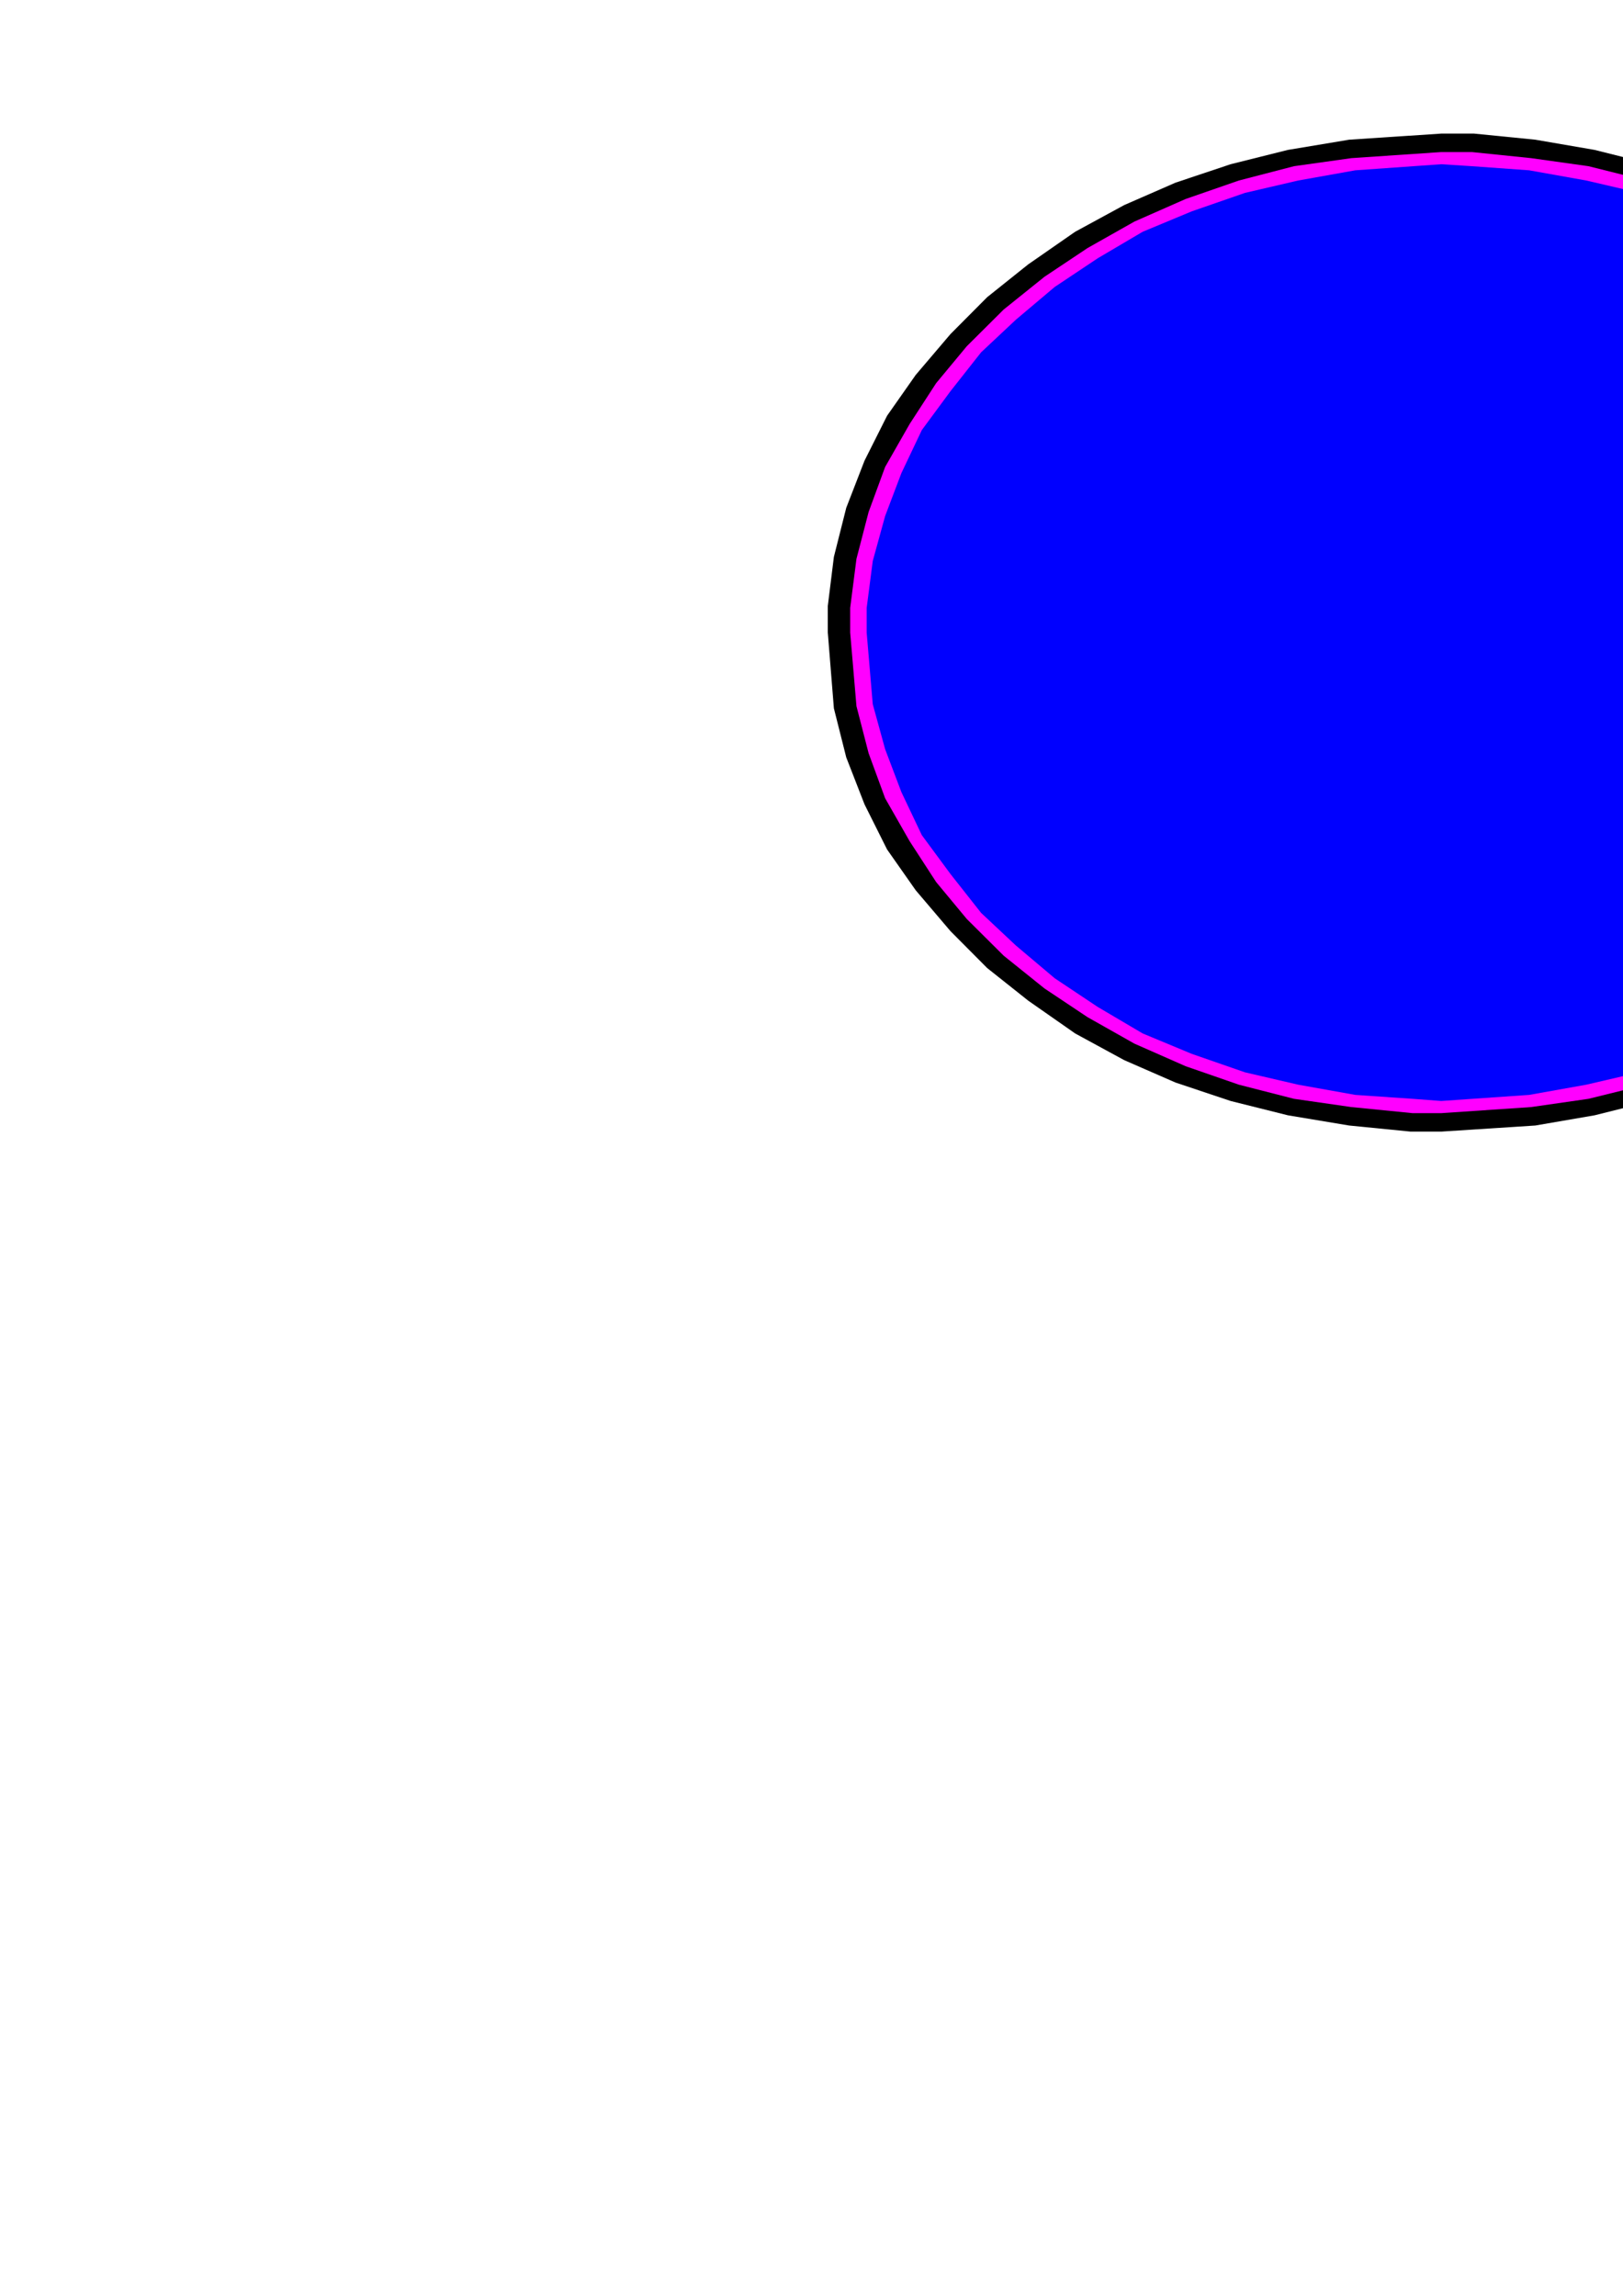
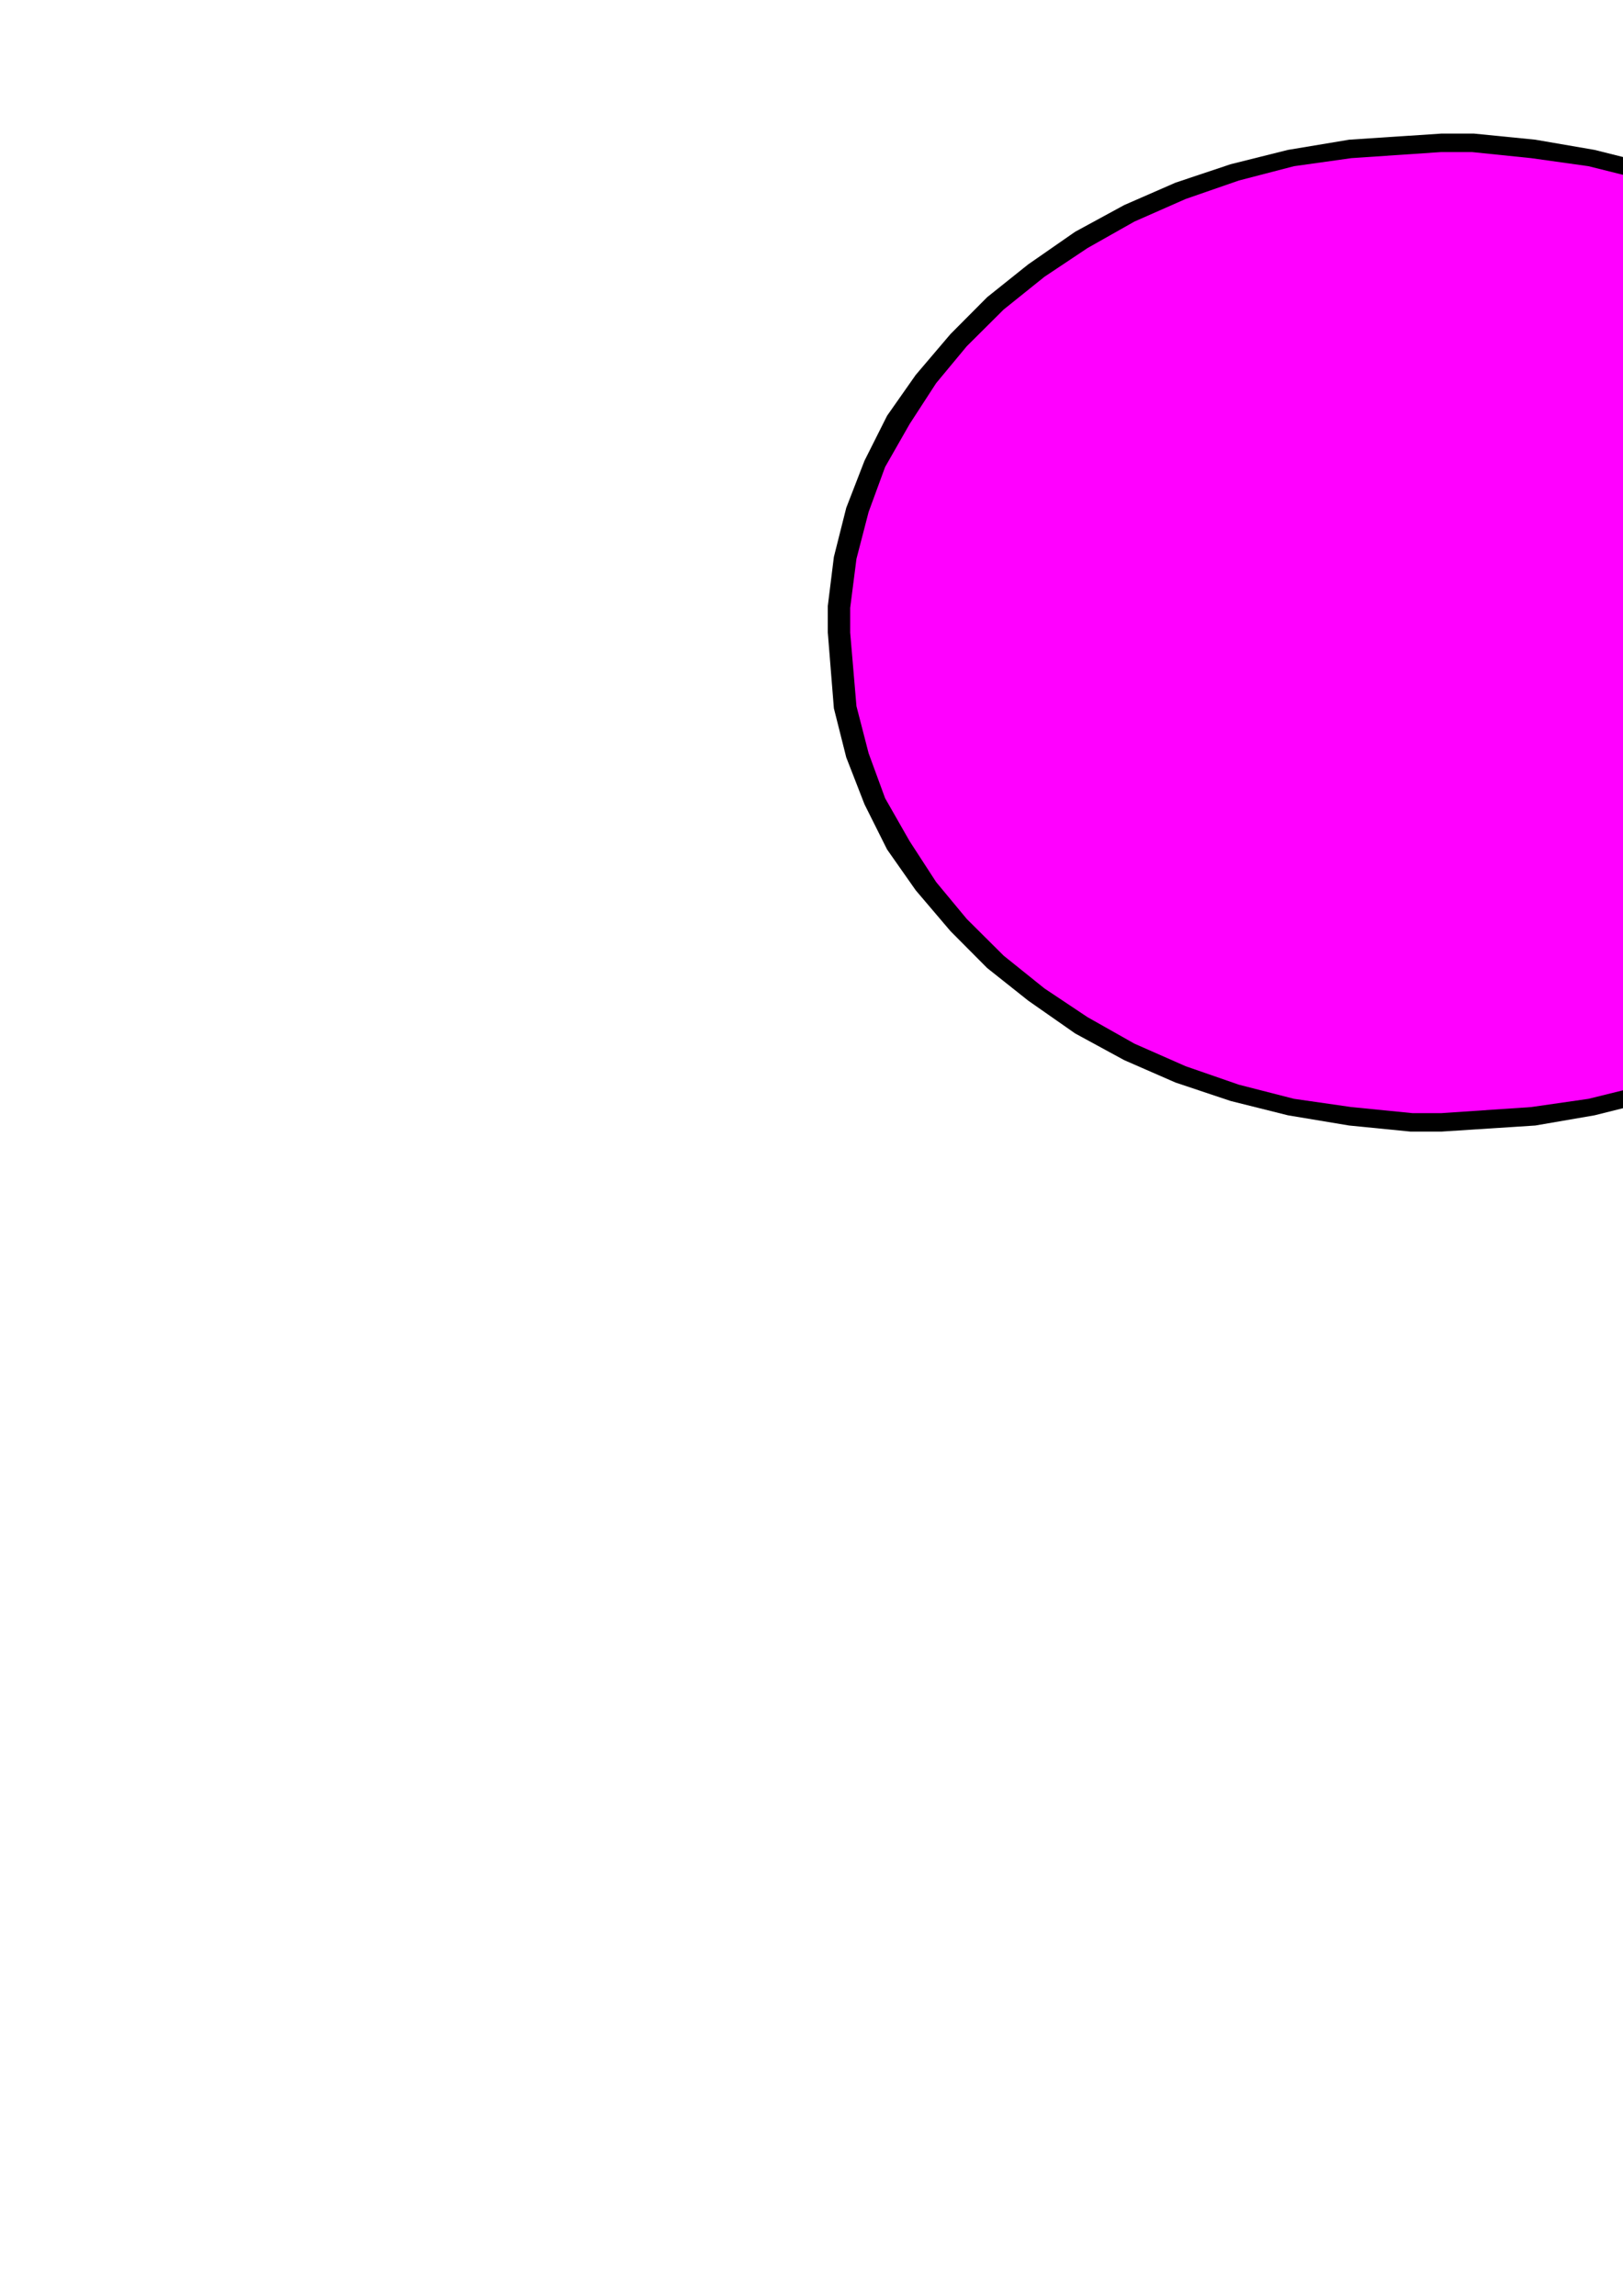
<svg xmlns="http://www.w3.org/2000/svg" height="841.89pt" viewBox="0 0 595.276 841.89" width="595.276pt" version="1.1" id="3d06dd1e-f609-11ea-a010-dcc15c148e23">
  <g>
    <g>
      <path style="fill:#000000;" d="M 528.614,414.969 L 528.614,414.969 517.382,414.969 494.846,412.737 472.382,408.993 451.358,403.737 431.126,396.969 412.334,388.761 394.334,378.969 377.126,366.945 362.078,354.993 348.614,341.457 335.87,326.481 325.358,311.505 317.078,294.945 310.382,277.737 305.846,259.737 303.614,231.945 303.614,231.945 303.614,222.225 305.846,204.225 310.382,186.225 317.078,168.945 325.358,152.457 335.87,137.481 348.614,122.505 362.078,108.969 377.126,96.945 394.334,84.993 412.334,75.201 431.126,66.993 451.358,60.225 472.382,54.969 494.846,51.225 528.614,48.993 528.614,48.993 540.638,48.993 563.102,51.225 584.846,54.969 605.87,60.225 626.102,66.993 645.614,75.201 663.614,84.993 680.102,96.945 695.87,108.969 709.334,122.505 721.358,137.481 731.87,152.457 740.078,168.945 746.846,186.225 751.382,204.225 754.334,231.945 754.334,231.945 753.614,241.737 751.382,259.737 746.846,277.737 740.078,294.945 731.87,311.505 721.358,326.481 709.334,341.457 695.87,354.993 680.102,366.945 663.614,378.969 645.614,388.761 626.102,396.969 605.87,403.737 584.846,408.993 563.102,412.737 528.614,414.969 Z" />
      <path style="fill:#ff00ff;" d="M 528.614,408.201 L 528.614,408.201 518.102,408.201 495.638,405.969 474.614,402.945 454.382,397.761 434.87,390.993 416.078,382.713 398.87,372.993 383.102,362.481 368.126,350.457 354.59,336.993 343.358,323.457 333.638,308.481 324.638,292.713 318.59,276.225 314.126,258.945 311.822,231.945 311.822,231.945 311.822,222.945 314.126,204.945 318.59,187.737 324.638,171.249 333.638,155.481 343.358,140.505 354.59,126.969 368.126,113.505 383.102,101.481 398.87,90.969 416.078,81.249 434.87,72.969 454.382,66.201 474.614,60.945 495.638,57.993 528.614,55.761 528.614,55.761 539.846,55.761 561.59,57.993 582.614,60.945 603.638,66.201 623.078,72.969 641.078,81.249 658.358,90.969 674.846,101.481 689.102,113.505 702.638,126.969 714.59,140.505 724.382,155.481 732.59,171.249 739.358,187.737 743.102,204.945 746.126,231.945 746.126,231.945 745.334,240.945 743.102,258.945 739.358,276.225 732.59,292.713 724.382,308.481 714.59,323.457 702.638,336.993 689.102,350.457 674.846,362.481 658.358,372.993 641.078,382.713 623.078,390.993 603.638,397.761 582.614,402.945 561.59,405.969 528.614,408.201 Z" />
-       <path style="fill:#0000ff;" d="M 528.614,403.737 L 528.614,403.737 518.102,402.945 497.078,401.505 476.126,397.761 456.614,393.225 437.102,386.457 419.102,378.969 402.614,369.249 386.846,358.737 372.59,346.713 359.846,334.761 348.614,320.505 338.102,306.249 330.614,290.481 324.638,274.713 320.102,258.225 317.87,231.945 317.87,231.945 317.87,222.945 320.102,205.737 324.638,189.249 330.614,173.481 338.102,157.713 348.614,143.457 359.846,129.201 372.59,117.249 386.846,105.225 402.614,94.713 419.102,84.993 437.102,77.505 456.614,70.737 476.126,66.201 497.078,62.457 528.614,60.225 528.614,60.225 539.846,60.945 560.87,62.457 581.822,66.201 601.334,70.737 620.126,77.505 638.126,84.993 655.334,94.713 670.382,105.225 685.358,117.249 698.102,129.201 709.334,143.457 719.126,157.713 727.334,173.481 733.382,189.249 737.846,205.737 740.078,231.945 740.078,231.945 739.358,240.945 737.846,258.225 733.382,274.713 727.334,290.481 719.126,306.249 709.334,320.505 698.102,334.761 685.358,346.713 670.382,358.737 655.334,369.249 638.126,378.969 620.126,386.457 601.334,393.225 581.822,397.761 560.87,401.505 528.614,403.737 Z" />
    </g>
  </g>
  <g>
</g>
  <g>
</g>
  <g>
</g>
</svg>